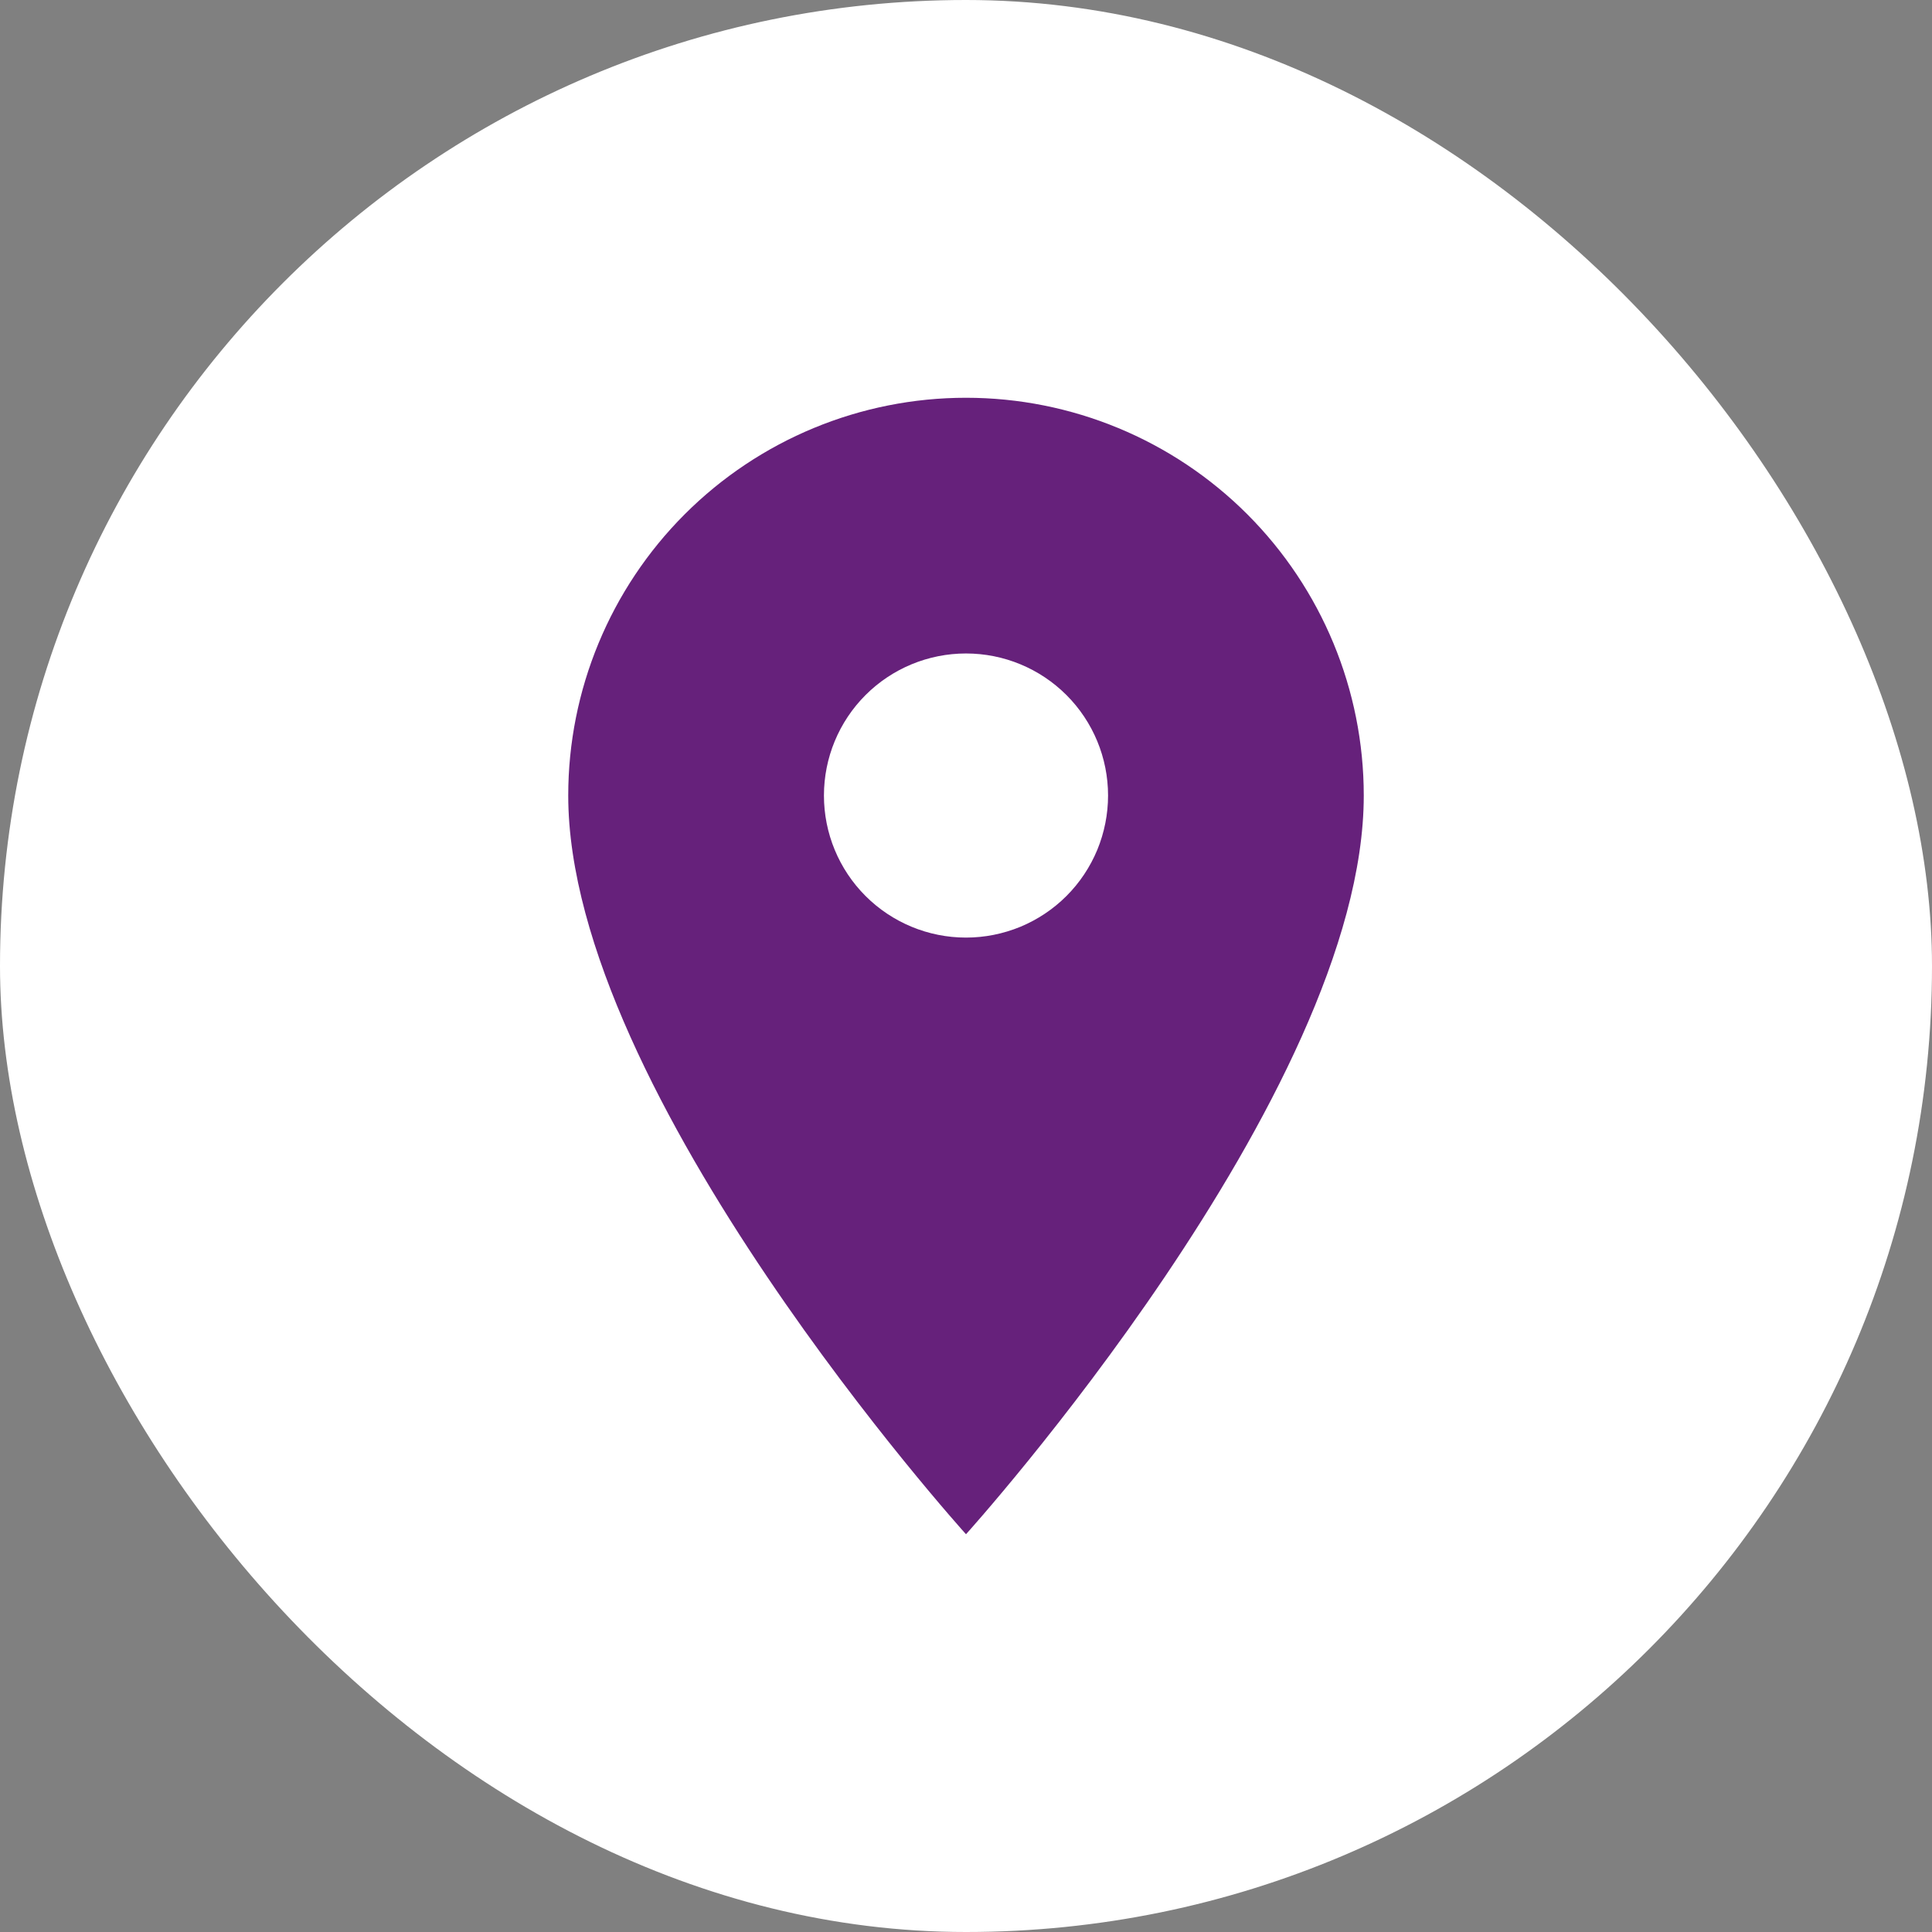
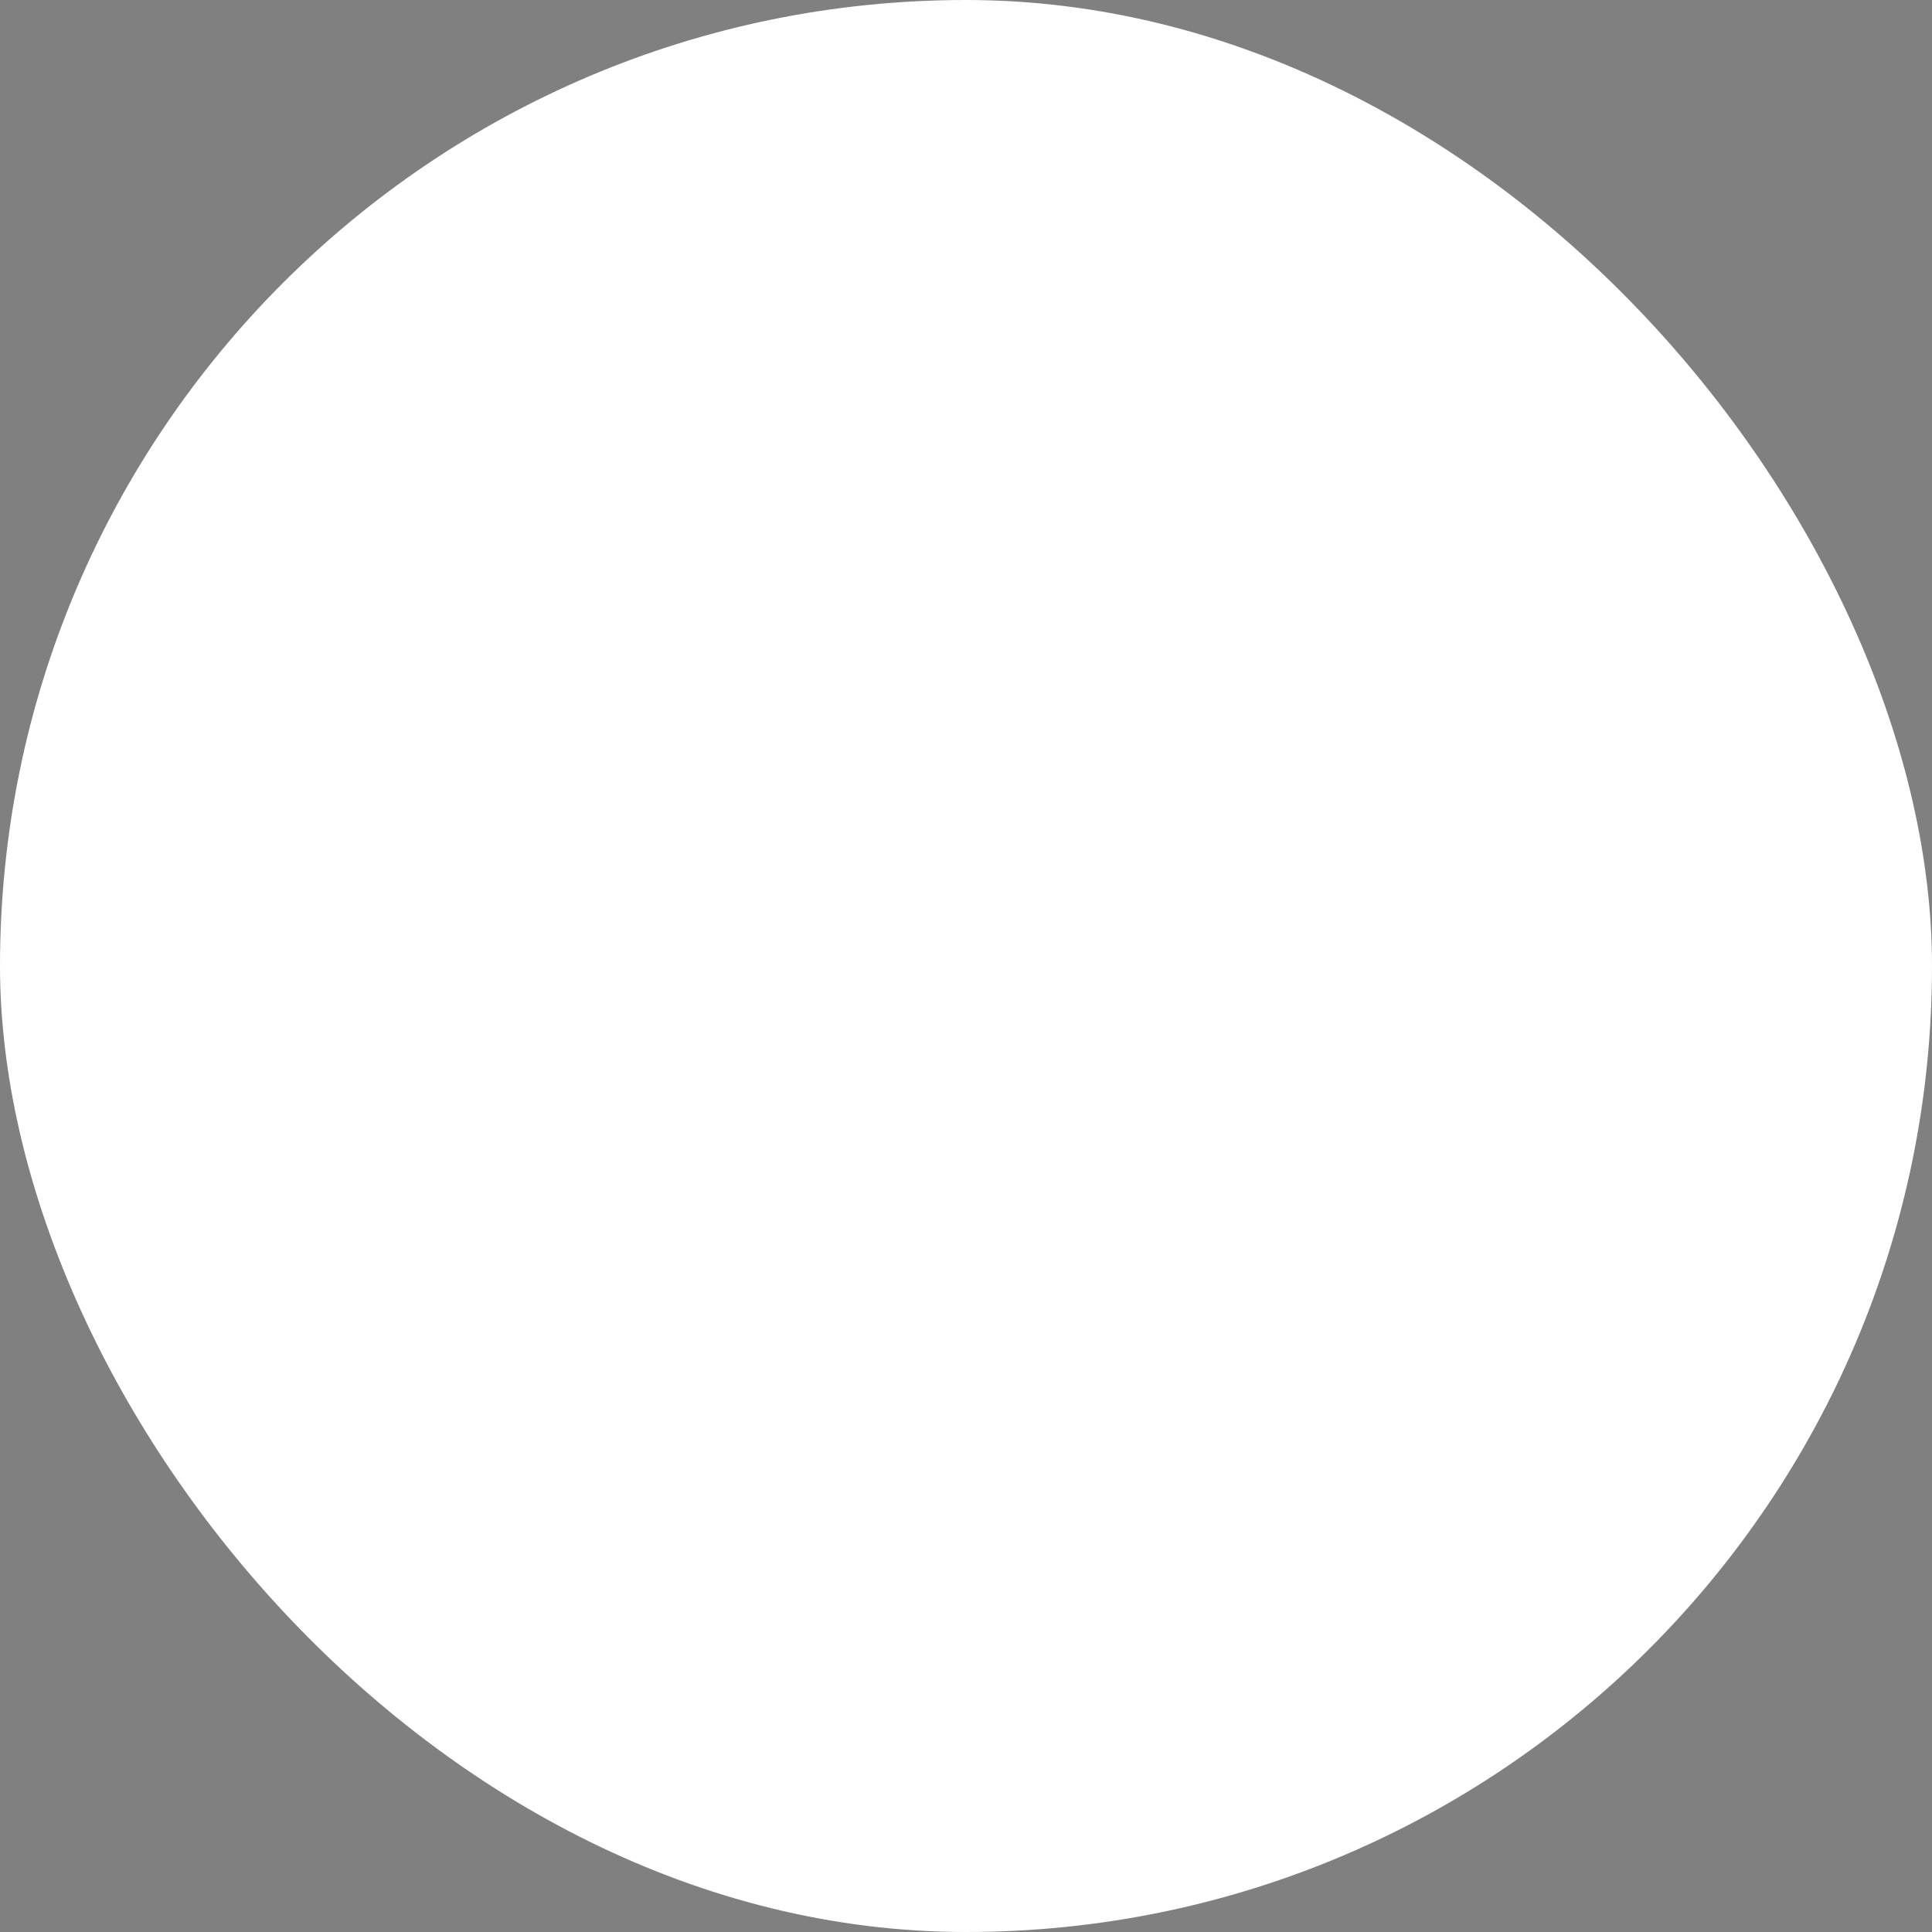
<svg xmlns="http://www.w3.org/2000/svg" width="34" height="34" viewBox="0 0 34 34" fill="none">
  <rect x="0" y="0" width="34" height="34" fill="#808080" stroke="none" />
  <rect width="34" height="34" rx="17" fill="white" />
-   <path d="M17 16.5C16.337 16.5 15.701 16.237 15.232 15.768C14.763 15.299 14.5 14.663 14.5 14C14.5 13.337 14.763 12.701 15.232 12.232C15.701 11.763 16.337 11.5 17 11.5C17.663 11.5 18.299 11.763 18.768 12.232C19.237 12.701 19.5 13.337 19.5 14C19.5 14.328 19.435 14.653 19.31 14.957C19.184 15.26 19 15.536 18.768 15.768C18.536 16 18.26 16.184 17.957 16.31C17.653 16.435 17.328 16.5 17 16.5ZM17 7C15.143 7 13.363 7.737 12.05 9.05C10.738 10.363 10 12.143 10 14C10 19.25 17 27 17 27C17 27 24 19.25 24 14C24 12.143 23.262 10.363 21.95 9.05C20.637 7.737 18.857 7 17 7Z" fill="#66217B" />
</svg>